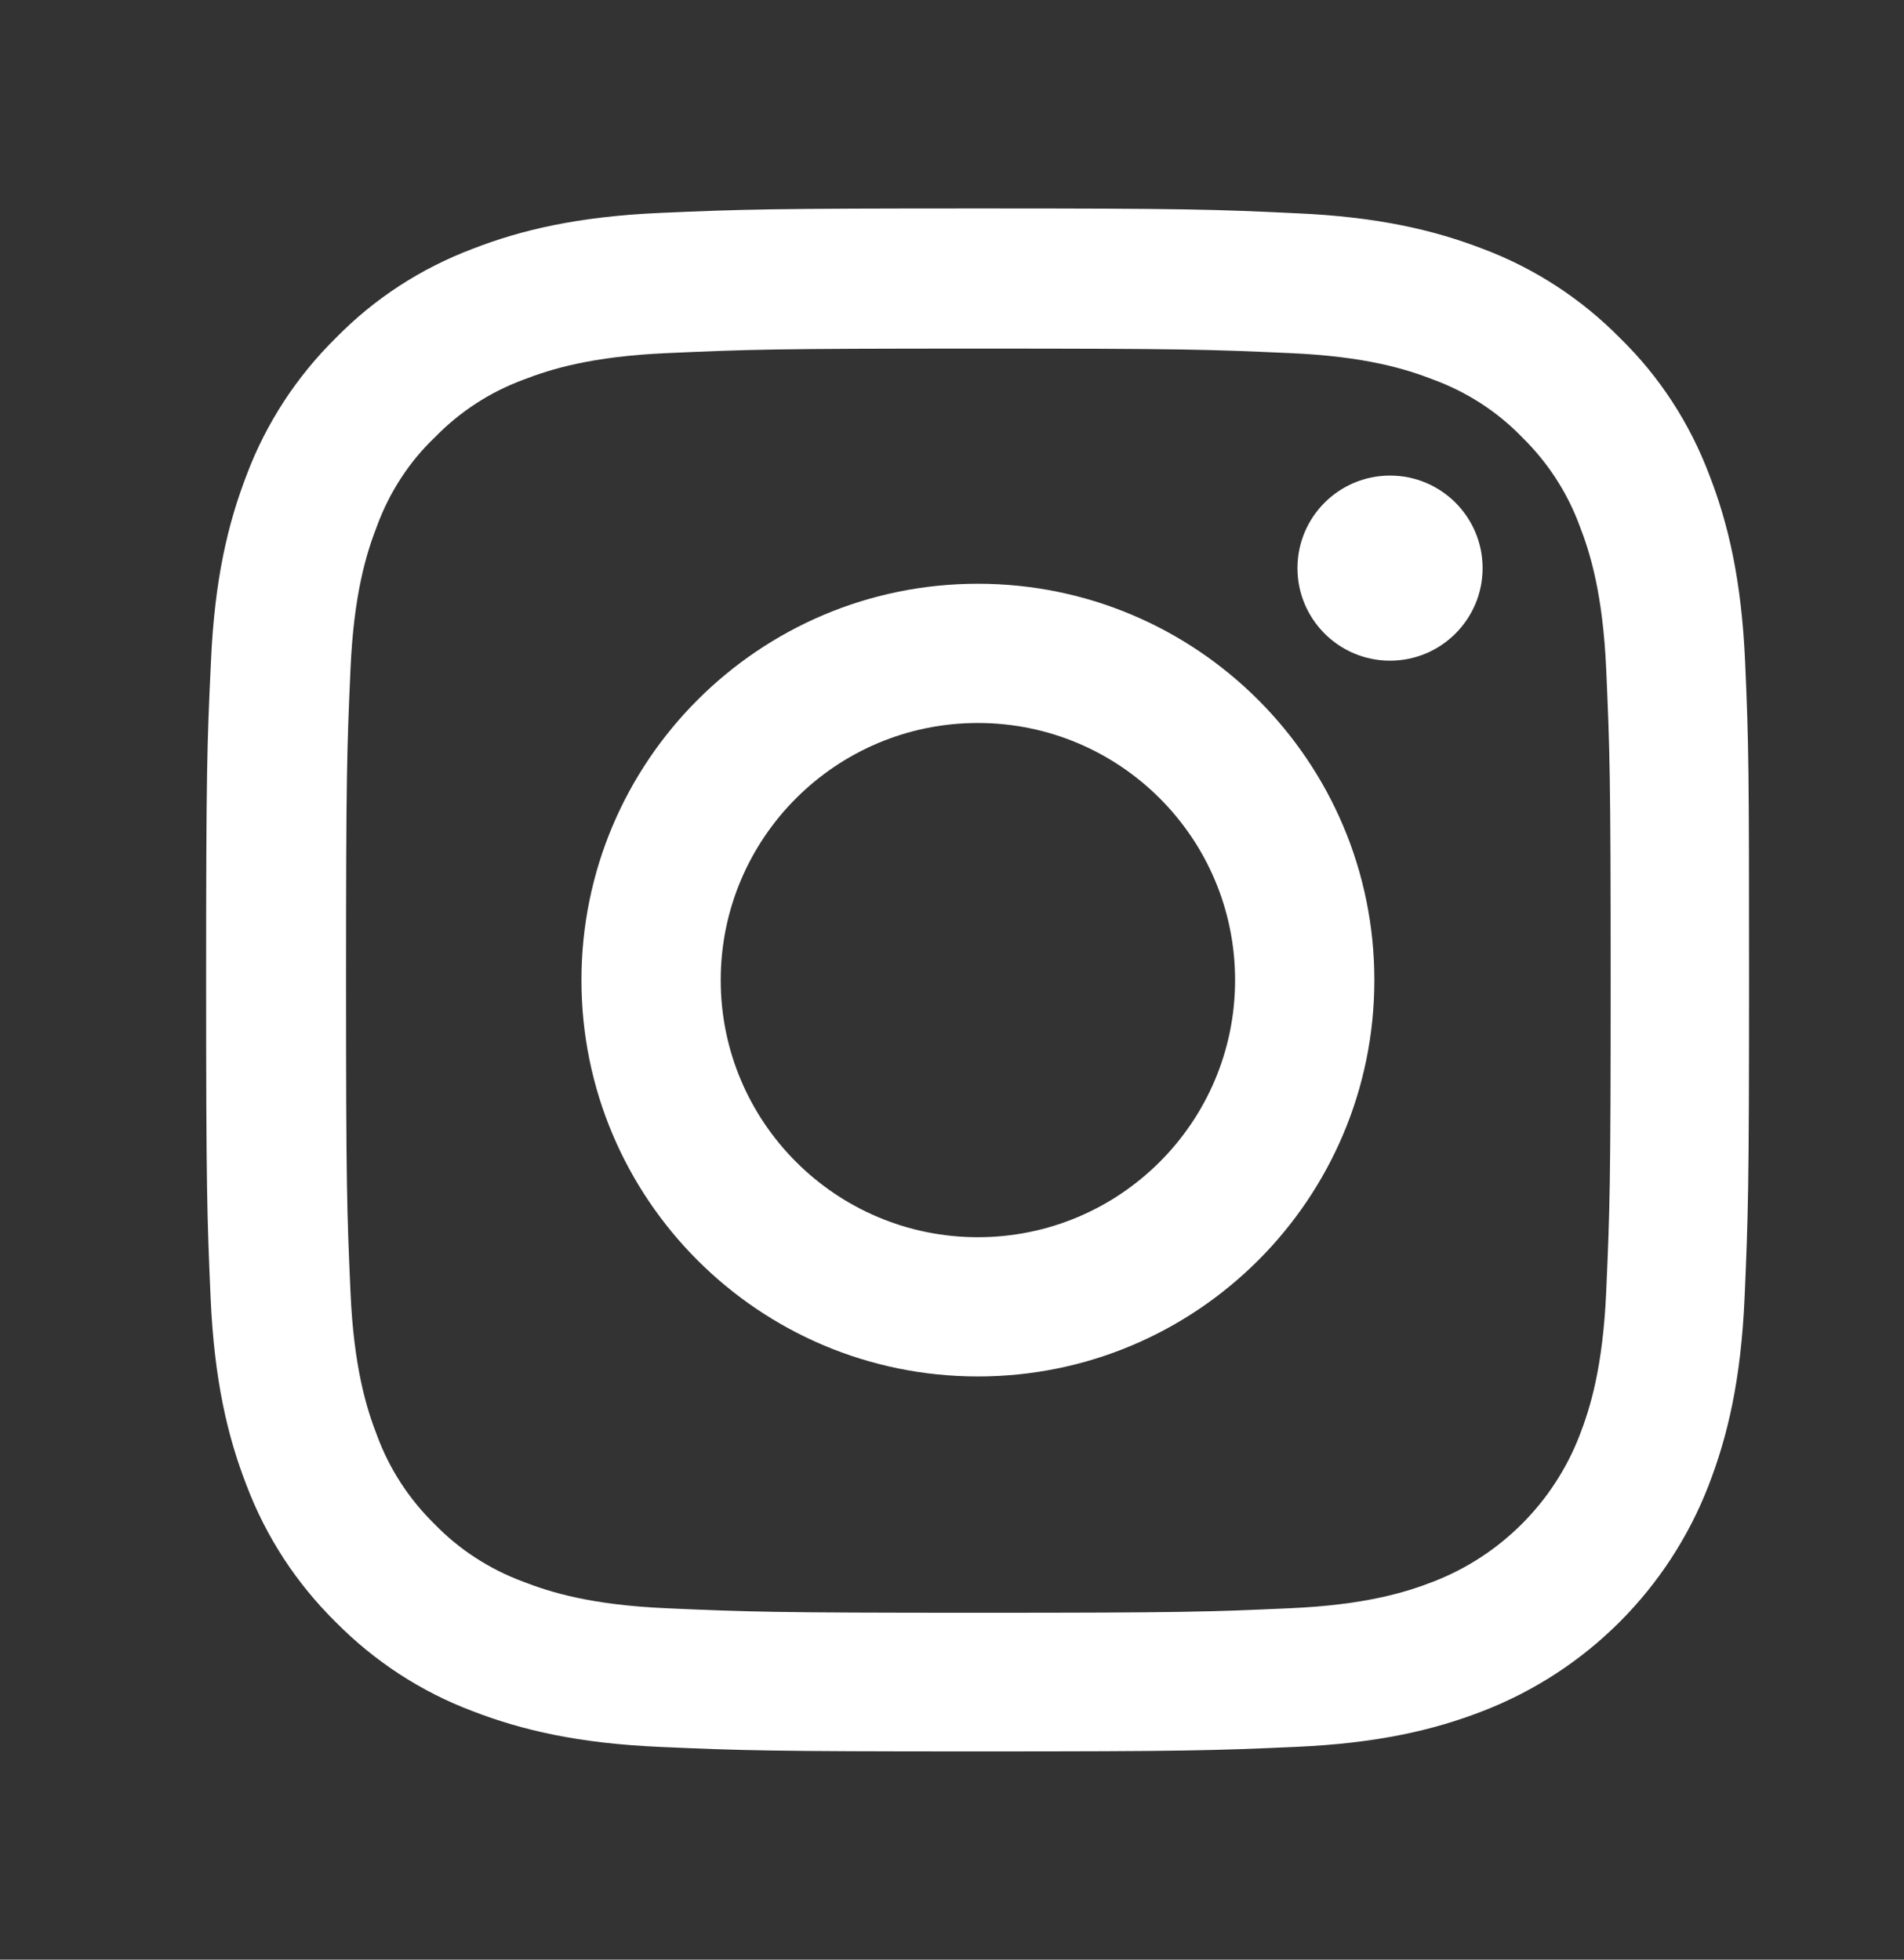
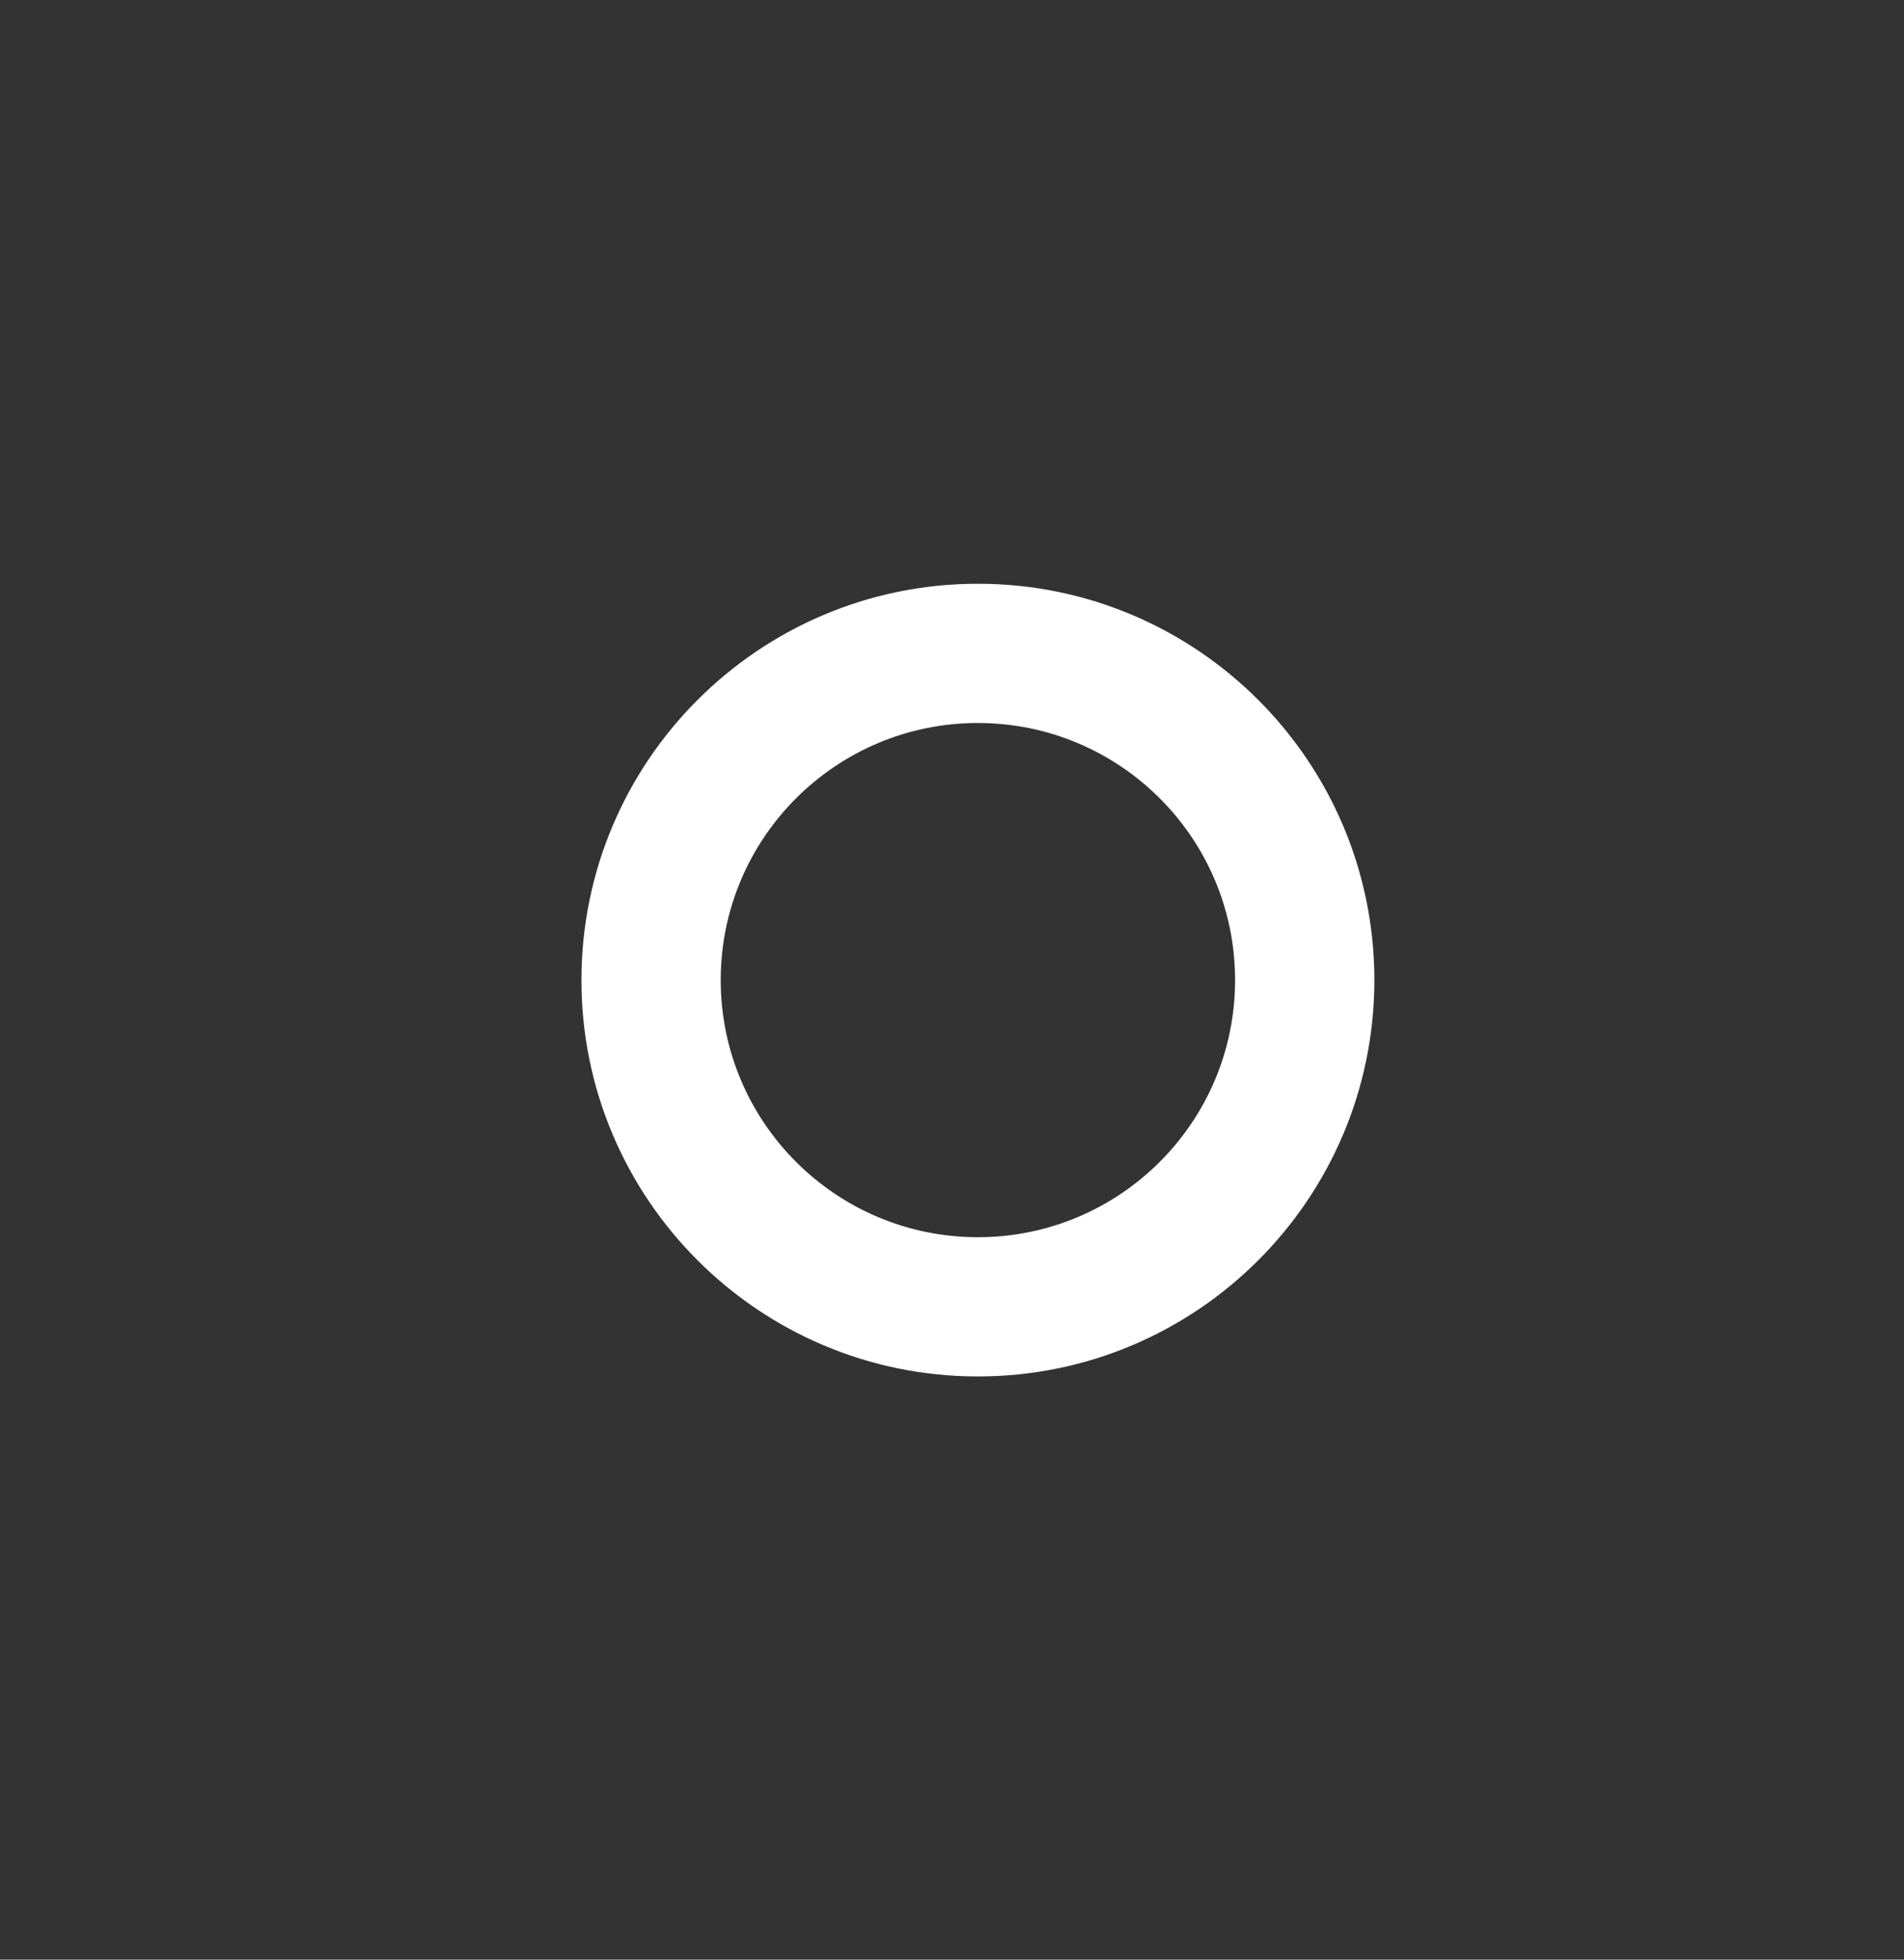
<svg xmlns="http://www.w3.org/2000/svg" width="34" height="35" viewBox="0 0 34 35" fill="none">
  <rect x="0" y="0" width="34" height="35" fill="#333333" stroke="none" />
-   <path d="M31.163 11.825C31.099 10.361 30.862 9.354 30.523 8.482C30.173 7.556 29.635 6.727 28.929 6.038C28.24 5.338 27.406 4.794 26.491 4.449C25.613 4.11 24.612 3.873 23.148 3.809C21.672 3.739 21.204 3.723 17.462 3.723C13.721 3.723 13.252 3.739 11.783 3.803C10.319 3.868 9.312 4.105 8.44 4.444C7.514 4.794 6.685 5.332 5.995 6.038C5.296 6.727 4.752 7.561 4.407 8.476C4.068 9.354 3.831 10.355 3.767 11.819C3.697 13.295 3.681 13.763 3.681 17.505C3.681 21.246 3.697 21.714 3.761 23.184C3.826 24.648 4.063 25.655 4.402 26.527C4.752 27.453 5.296 28.282 5.995 28.971C6.685 29.671 7.519 30.215 8.434 30.56C9.312 30.899 10.313 31.136 11.777 31.2C13.247 31.265 13.716 31.281 17.457 31.281C21.199 31.281 21.667 31.265 23.137 31.2C24.601 31.136 25.608 30.899 26.48 30.56C28.332 29.843 29.796 28.379 30.512 26.527C30.851 25.65 31.088 24.648 31.153 23.184C31.217 21.714 31.233 21.246 31.233 17.505C31.233 13.763 31.228 13.295 31.163 11.825ZM28.682 23.076C28.622 24.422 28.396 25.149 28.208 25.634C27.745 26.834 26.792 27.787 25.591 28.25C25.107 28.439 24.375 28.665 23.034 28.724C21.581 28.788 21.145 28.805 17.468 28.805C13.791 28.805 13.35 28.788 11.901 28.724C10.555 28.665 9.828 28.439 9.344 28.25C8.747 28.029 8.203 27.679 7.761 27.222C7.304 26.775 6.954 26.237 6.733 25.639C6.545 25.155 6.318 24.422 6.259 23.082C6.195 21.628 6.179 21.192 6.179 17.515C6.179 13.838 6.195 13.397 6.259 11.949C6.318 10.603 6.545 9.876 6.733 9.392C6.954 8.794 7.304 8.25 7.767 7.809C8.213 7.351 8.752 7.001 9.349 6.781C9.834 6.592 10.566 6.366 11.907 6.307C13.36 6.242 13.796 6.226 17.473 6.226C21.156 6.226 21.591 6.242 23.04 6.307C24.386 6.366 25.113 6.592 25.597 6.781C26.194 7.001 26.738 7.351 27.18 7.809C27.637 8.256 27.987 8.794 28.208 9.392C28.396 9.876 28.622 10.608 28.682 11.949C28.746 13.402 28.762 13.838 28.762 17.515C28.762 21.192 28.746 21.623 28.682 23.076Z" fill="white" />
  <path d="M17.462 10.426C13.554 10.426 10.383 13.597 10.383 17.505C10.383 21.414 13.554 24.584 17.462 24.584C21.371 24.584 24.542 21.414 24.542 17.505C24.542 13.597 21.371 10.426 17.462 10.426ZM17.462 22.097C14.927 22.097 12.87 20.041 12.87 17.505C12.87 14.969 14.927 12.913 17.462 12.913C19.998 12.913 22.055 14.969 22.055 17.505C22.055 20.041 19.998 22.097 17.462 22.097Z" fill="white" />
-   <path d="M26.475 10.147C26.475 11.059 25.735 11.8 24.822 11.8C23.909 11.8 23.169 11.059 23.169 10.147C23.169 9.234 23.909 8.494 24.822 8.494C25.735 8.494 26.475 9.234 26.475 10.147Z" fill="white" />
</svg>